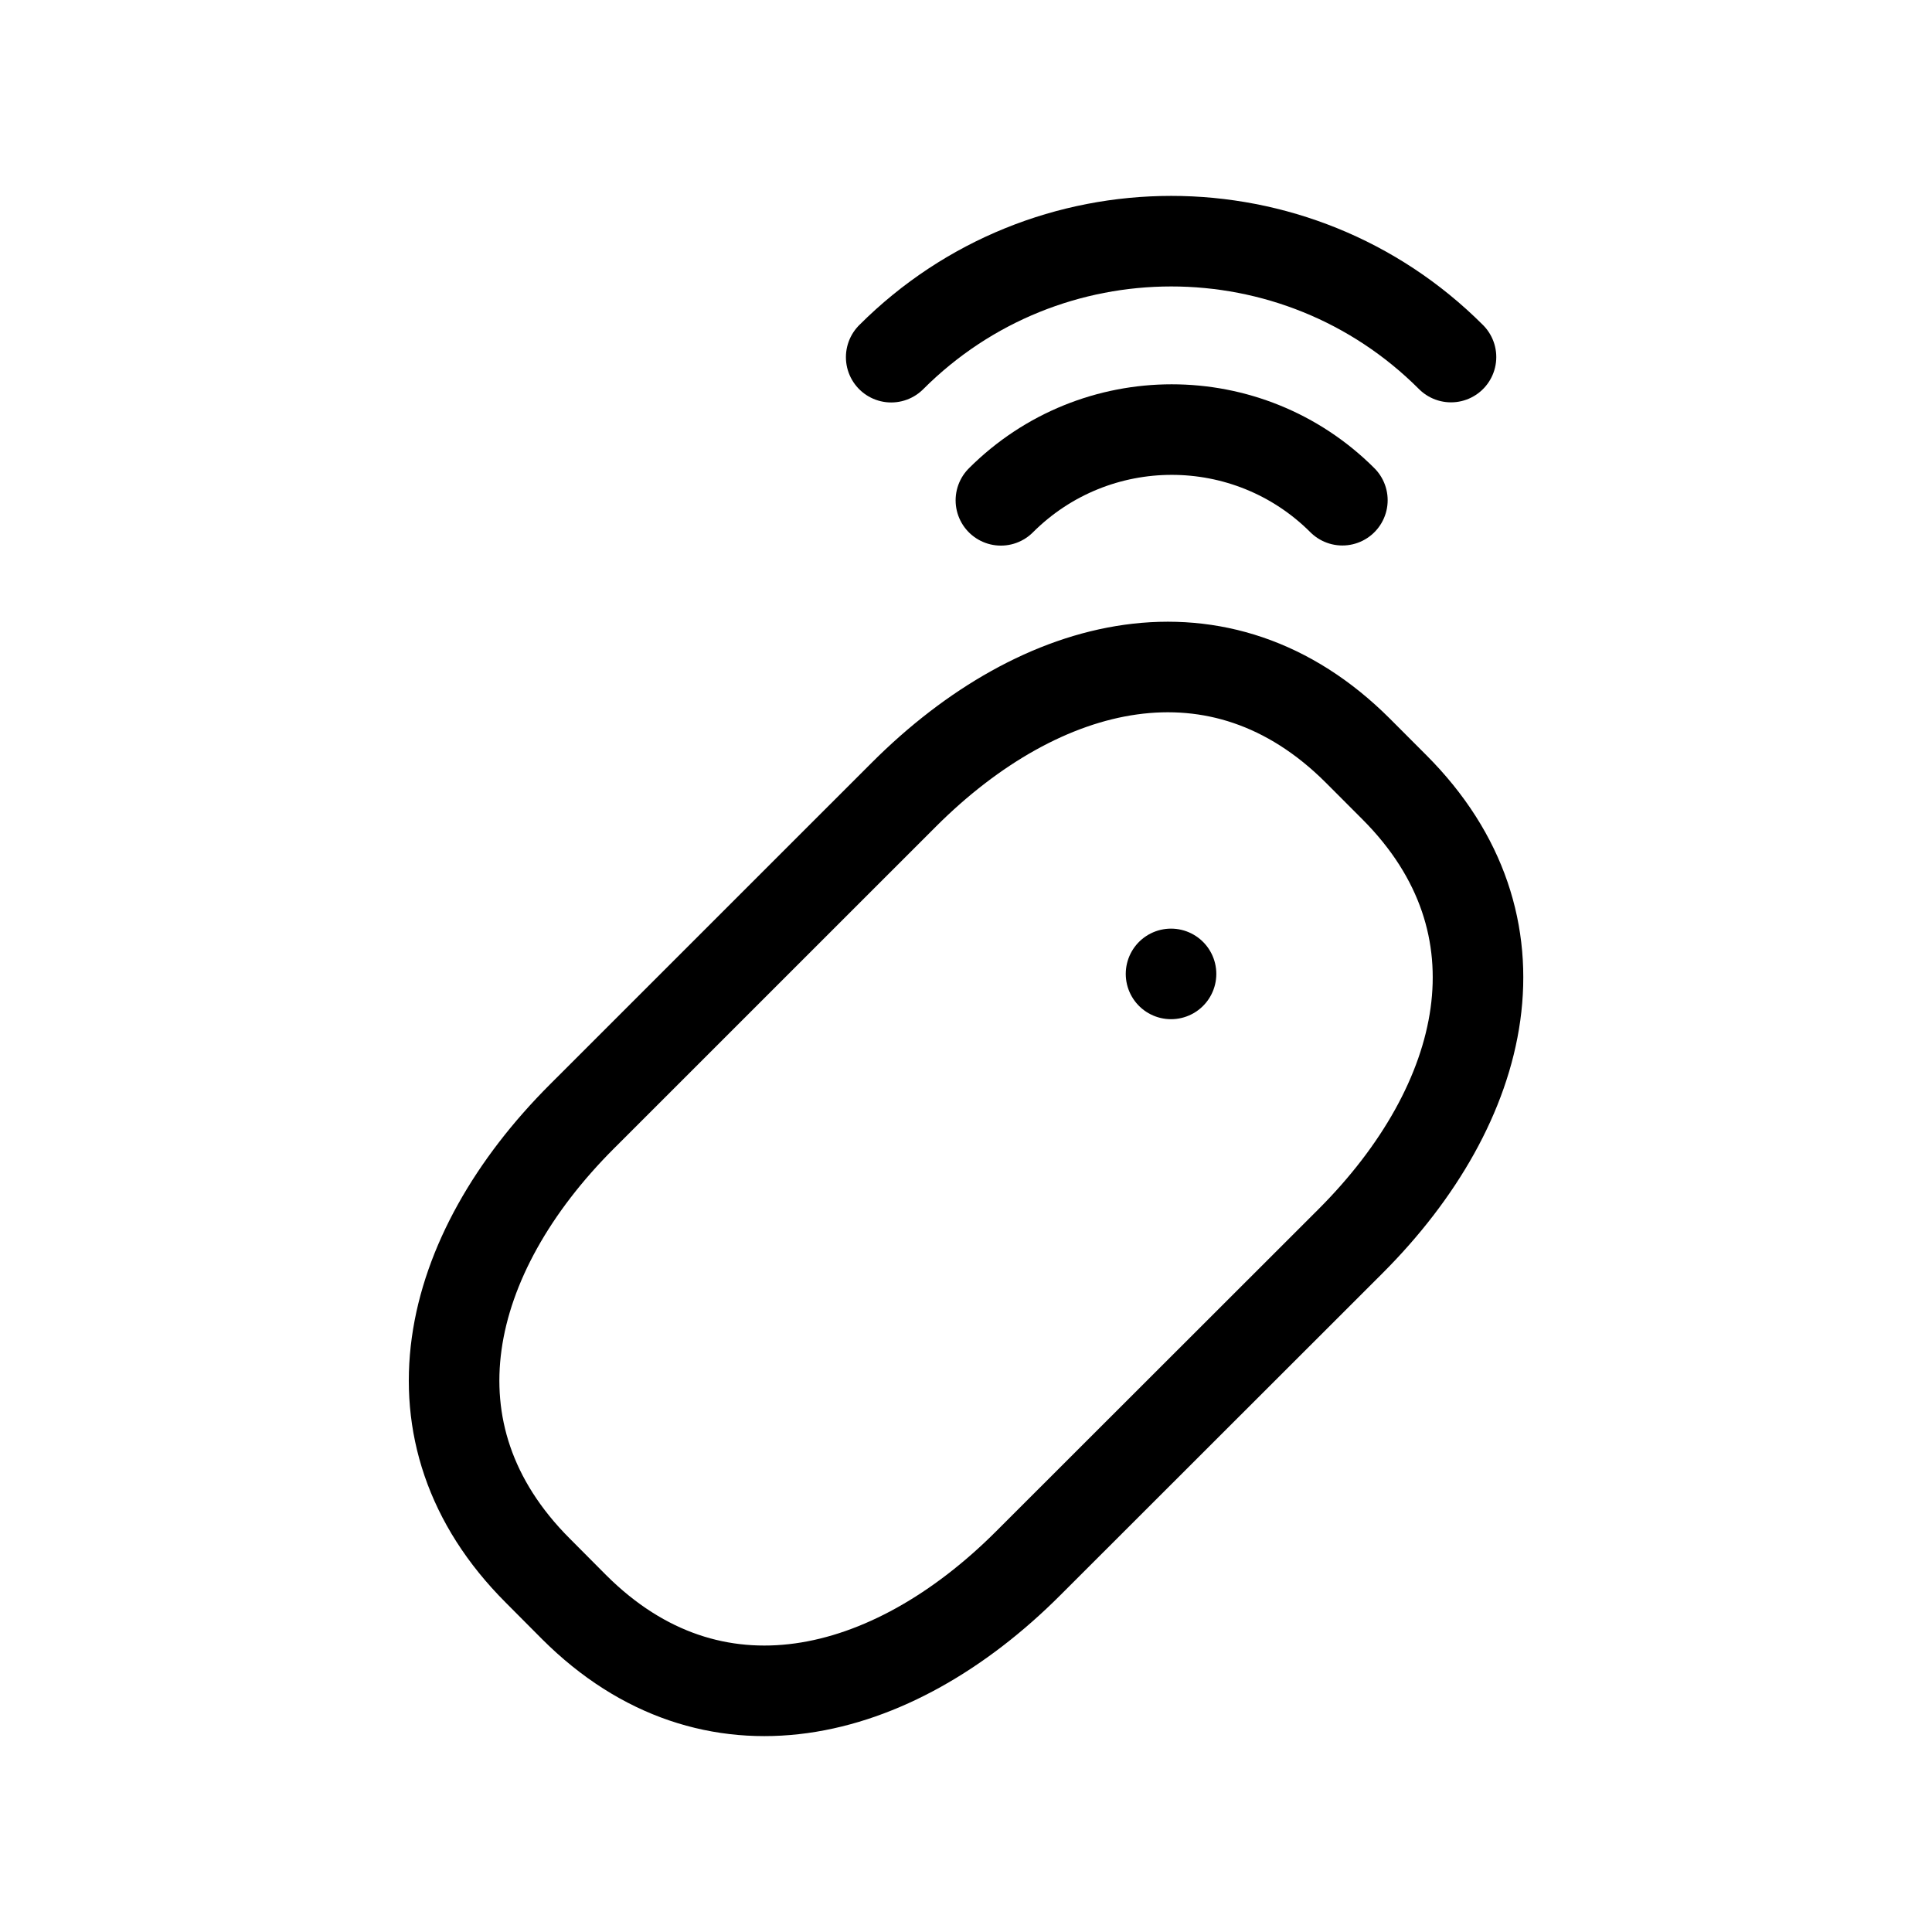
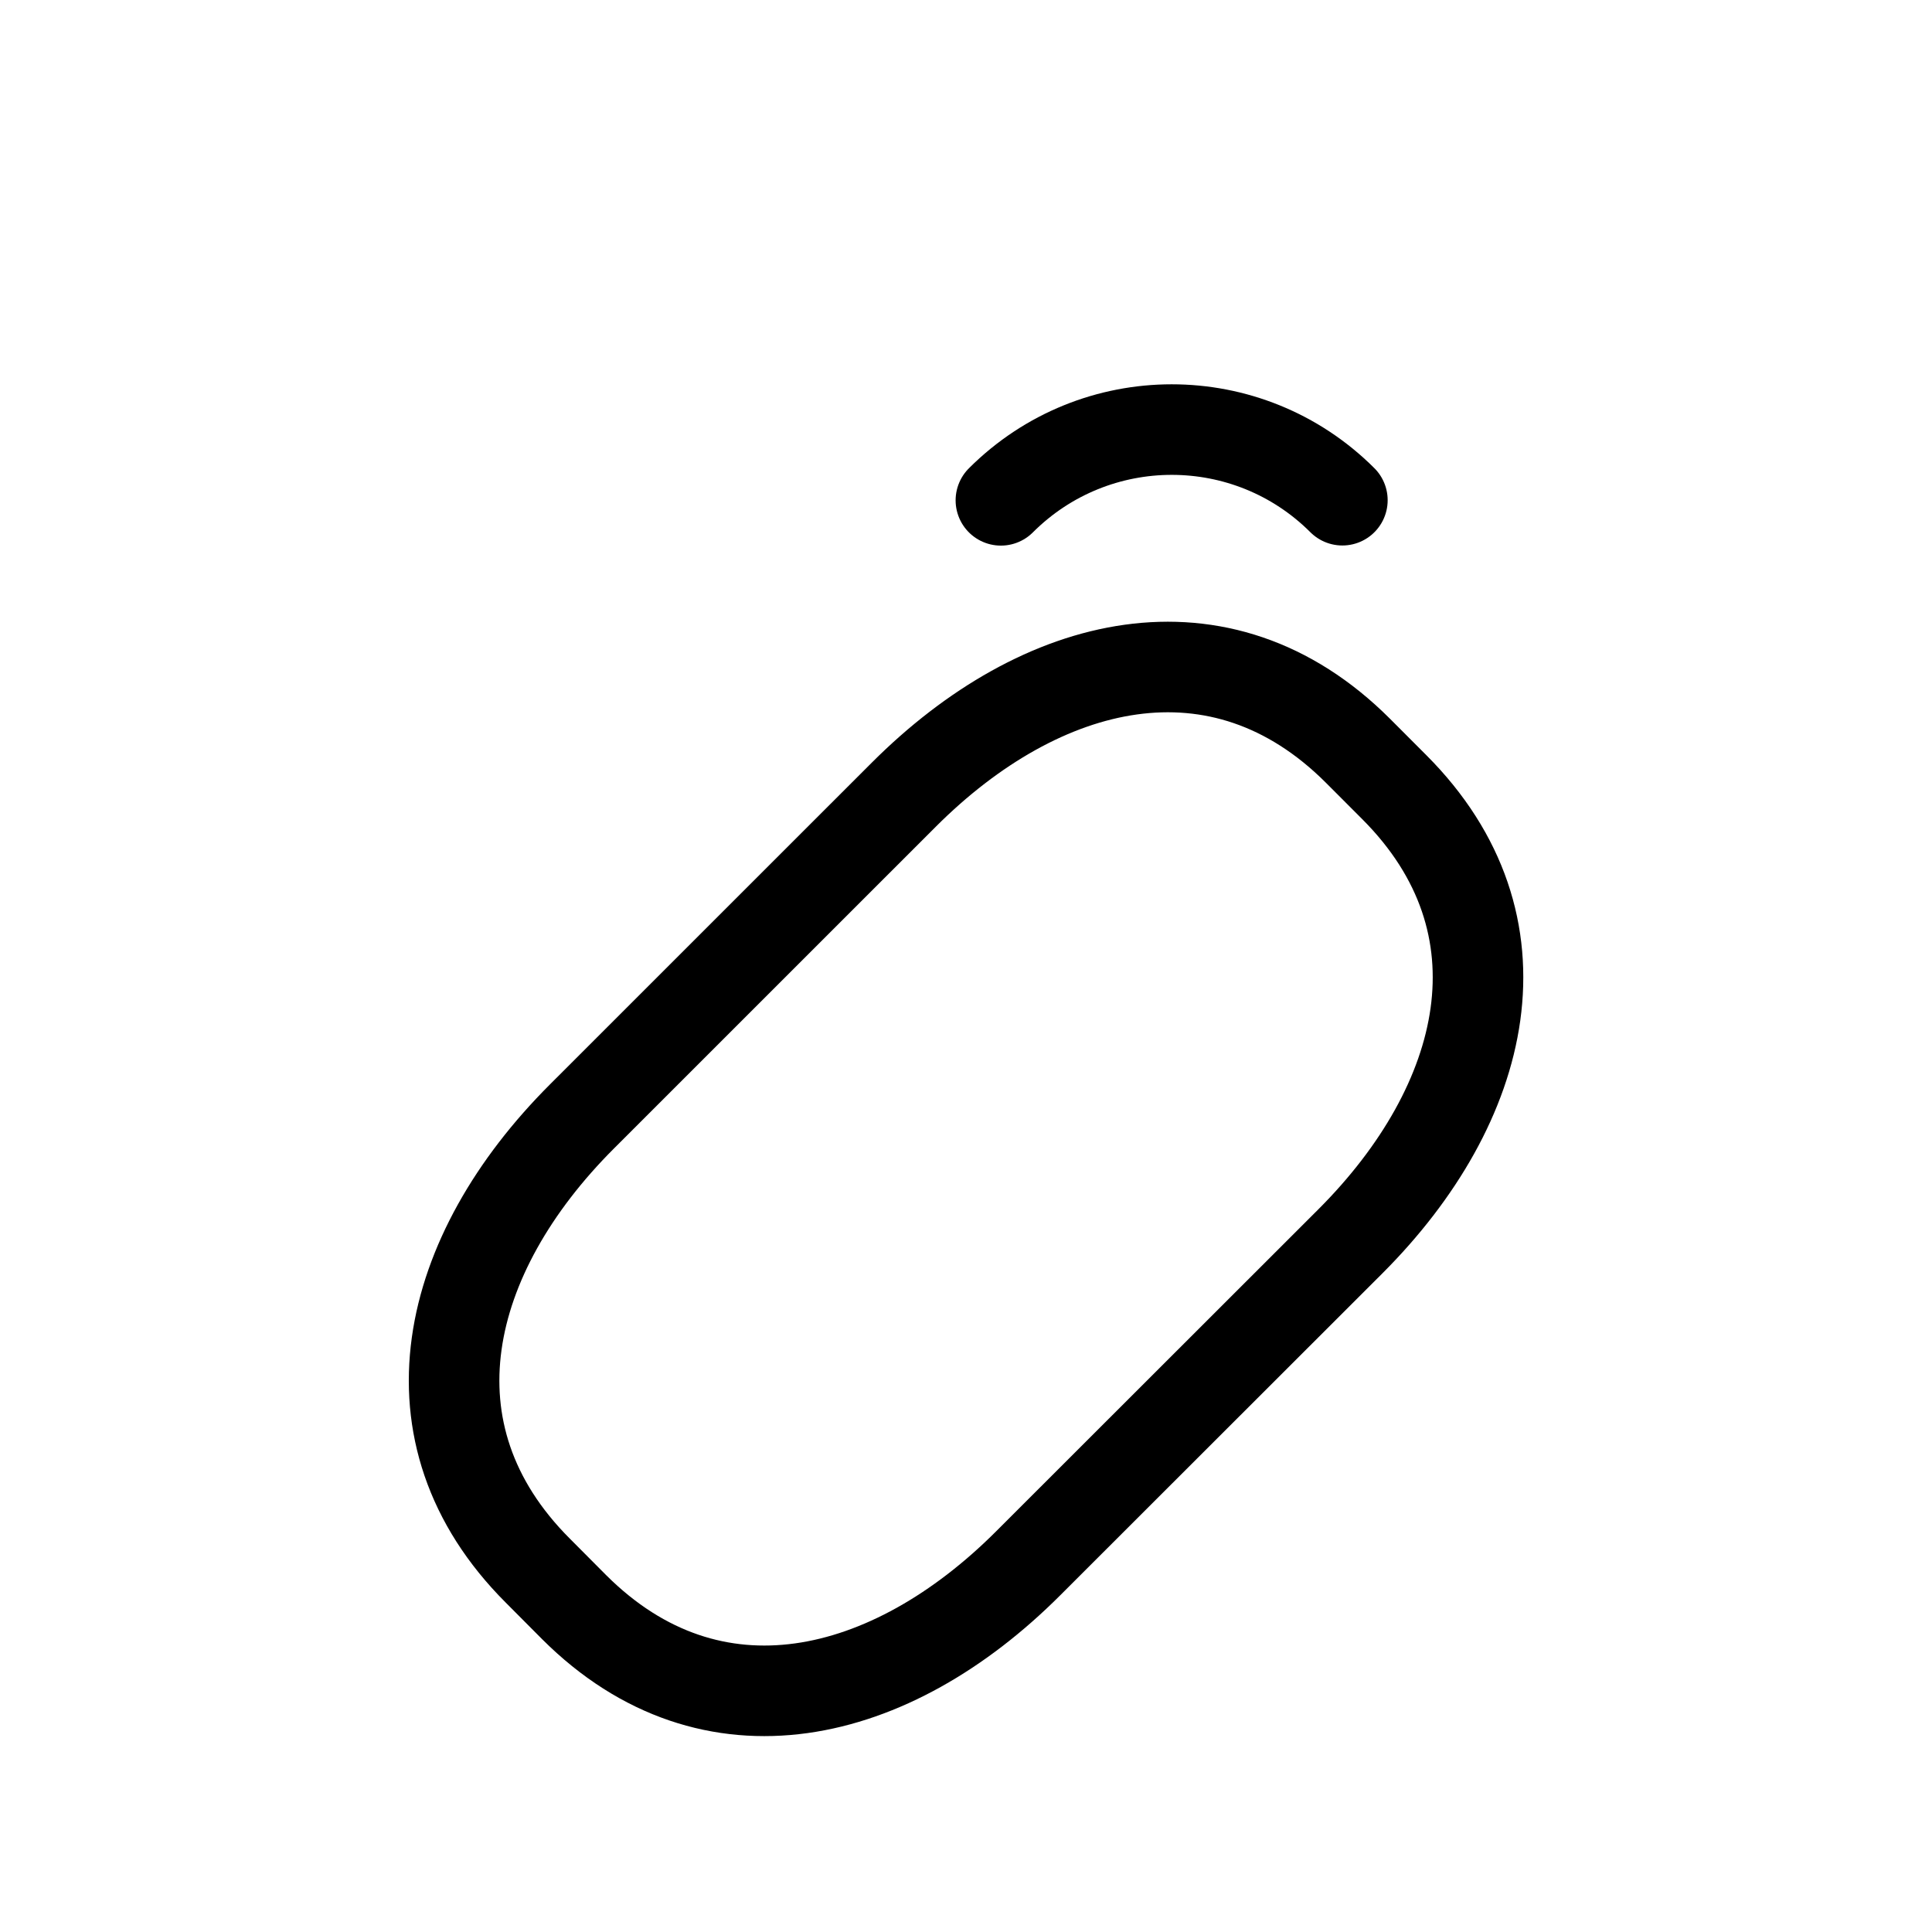
<svg xmlns="http://www.w3.org/2000/svg" version="1.1" id="Layer_1" x="0px" y="0px" width="32px" height="32px" viewBox="0 0 32 32" enable-background="new 0 0 32 32" xml:space="preserve">
  <g>
    <path fill="none" stroke="#000000" stroke-width="1.5" stroke-linecap="round" stroke-linejoin="round" stroke-miterlimit="10" d="   M17.032,25.891c-2.275,2.277-5.243,3.004-7.522,0.729l-0.601-0.604c-2.279-2.277-1.55-5.244,0.727-7.521l5.333-5.332   c2.277-2.277,5.243-3.006,7.521-0.73l0.603,0.604c2.278,2.279,1.55,5.246-0.726,7.523L17.032,25.891z" />
    <g>
      <g>
-         <line fill="none" stroke="#000000" stroke-width="1.5" stroke-linecap="round" stroke-linejoin="round" stroke-miterlimit="10" x1="19.396" y1="16.131" x2="19.396" y2="16.131" />
-       </g>
+         </g>
    </g>
    <g>
      <path fill="none" stroke="#000000" stroke-width="1.5" stroke-linecap="round" stroke-linejoin="round" stroke-miterlimit="10" d="    M16.578,8.287c1.564-1.562,4.094-1.562,5.656-0.002" />
-       <path fill="none" stroke="#000000" stroke-width="1.5" stroke-linecap="round" stroke-linejoin="round" stroke-miterlimit="10" d="    M14.761,5.916c2.562-2.562,6.714-2.561,9.272-0.002" />
    </g>
  </g>
</svg>